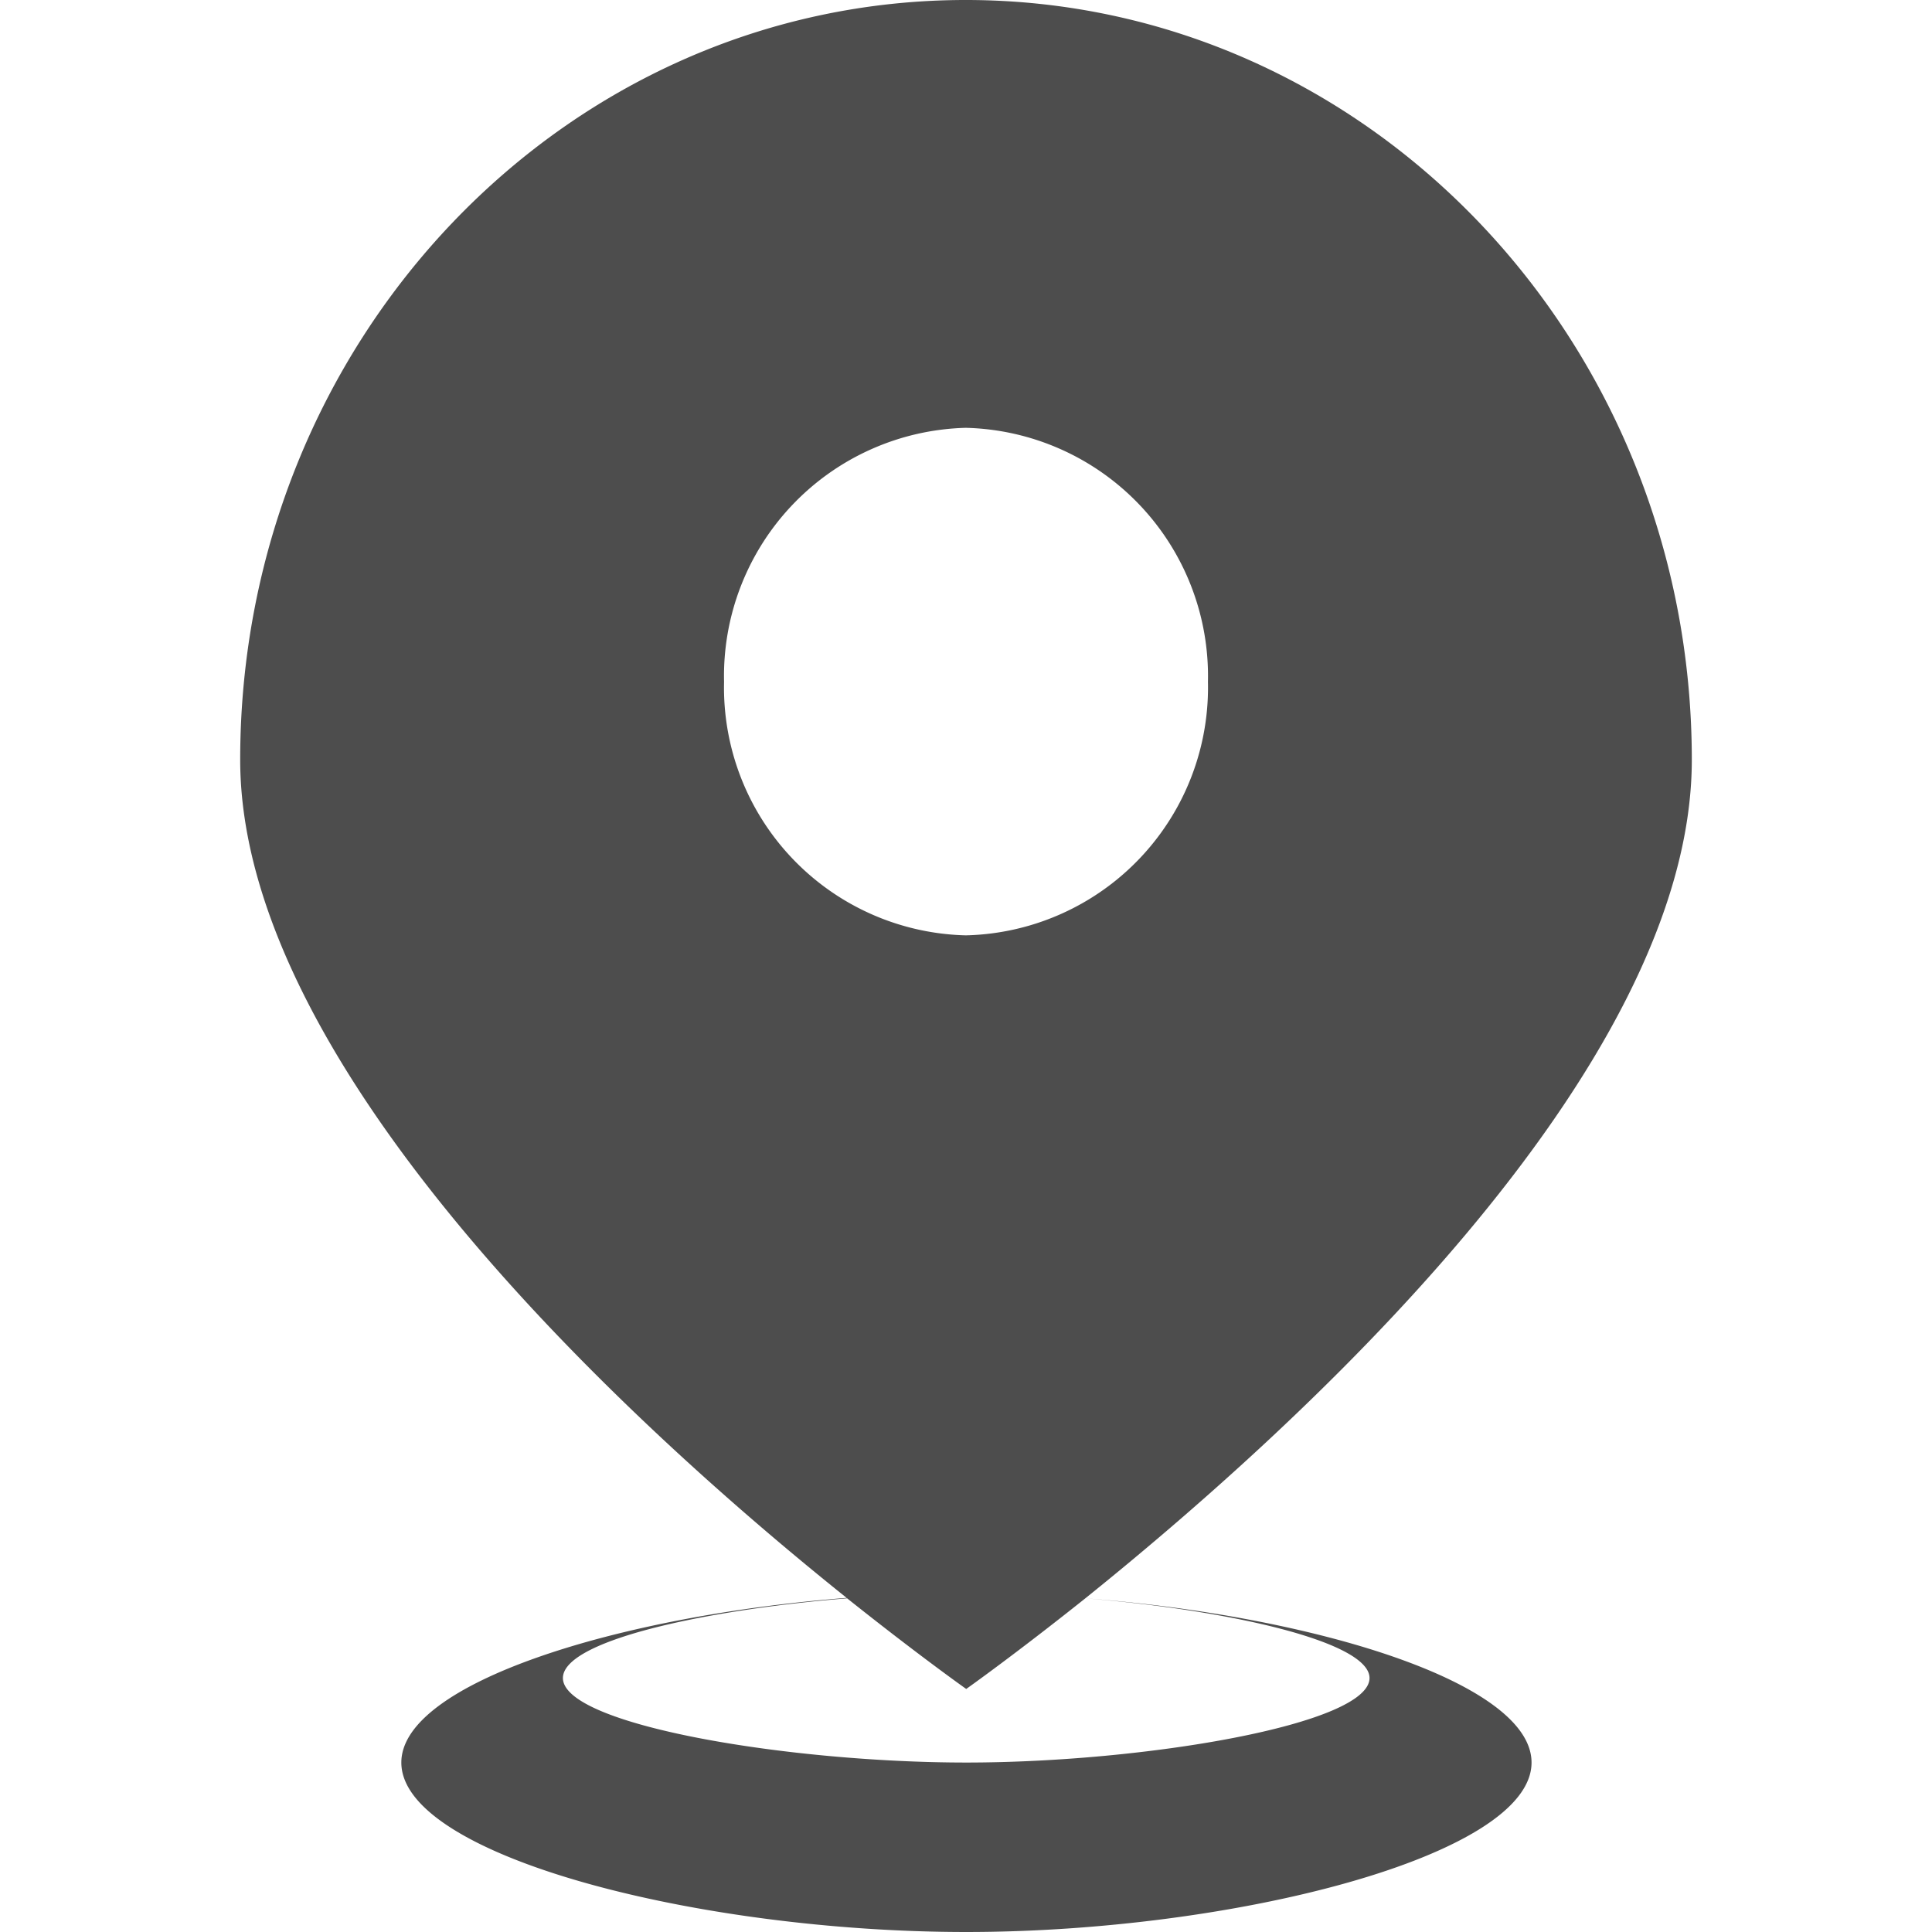
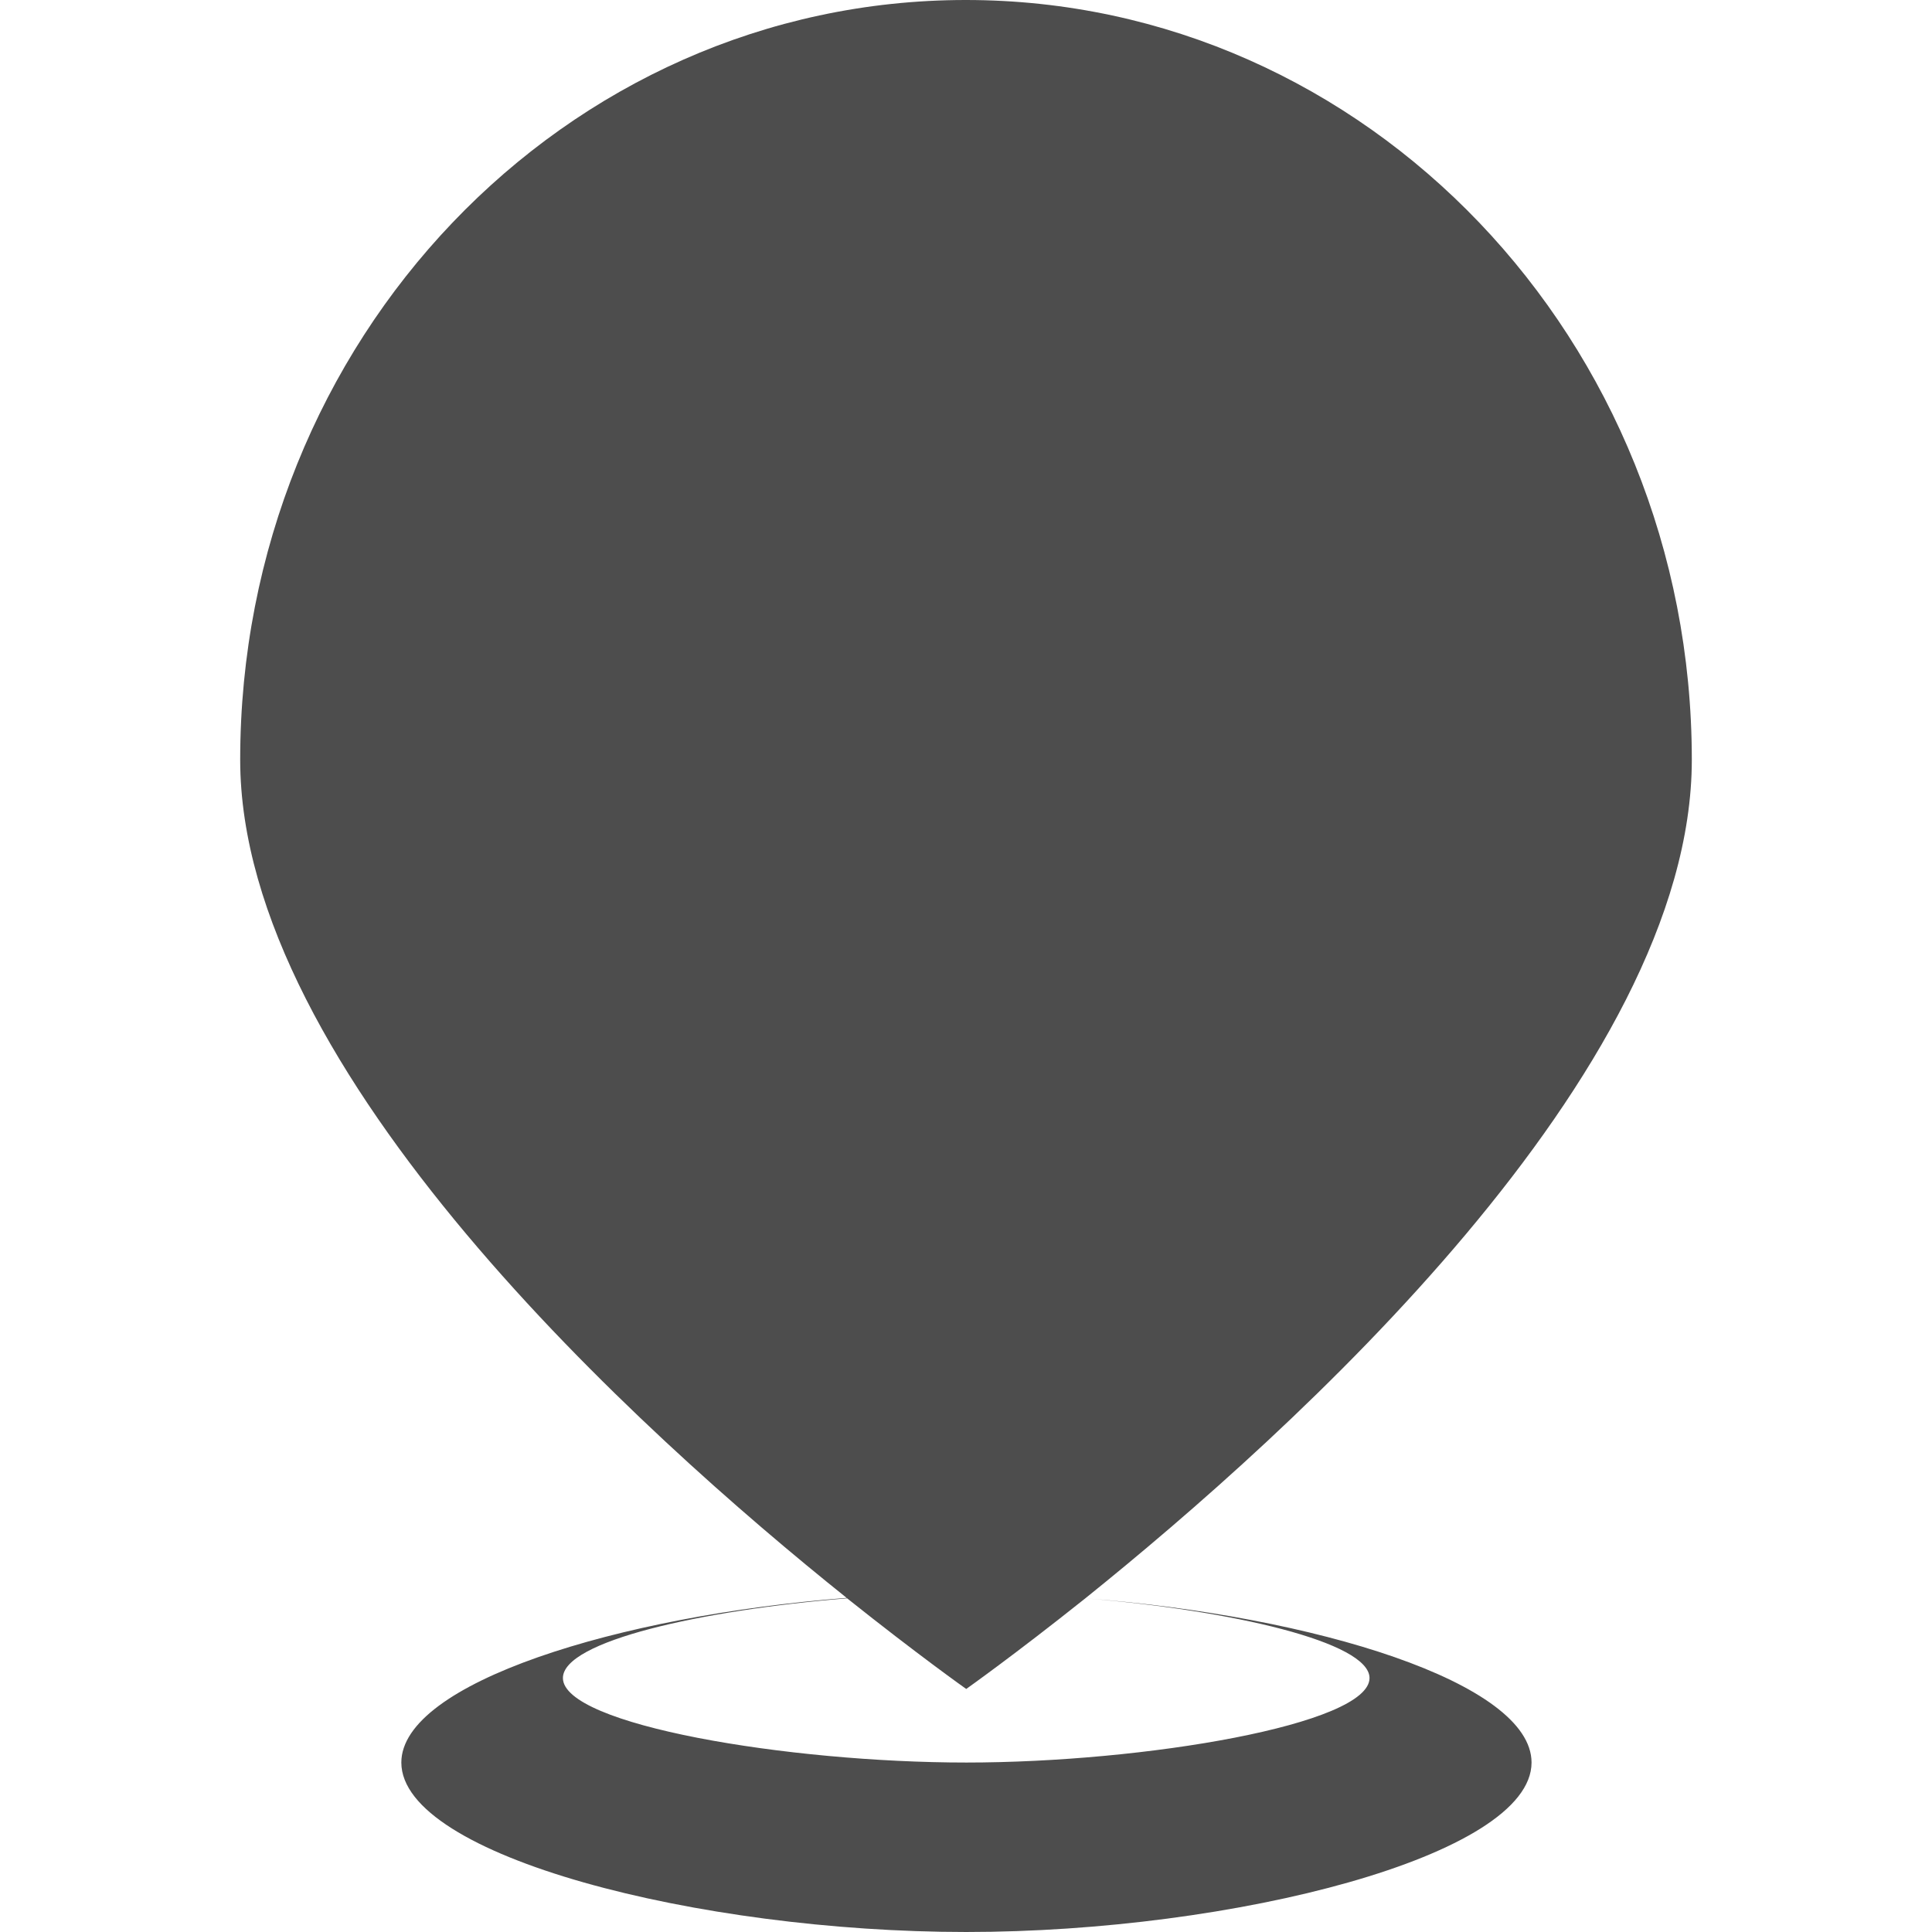
<svg xmlns="http://www.w3.org/2000/svg" class="icon" width="200px" height="200.00px" viewBox="0 0 1024 1024" version="1.1">
-   <path fill="#4d4d4d" d="M575.246 847.144c109.084-87.731 321.45-278.513 321.45-444.46C896.696 180.337 724.482 0 511.884 0s-384.58 180.337-384.58 402.684c0 165.25 212.366 356.96 321.45 444.228-121.617 9.516-236.04 45.258-236.04 87.268 0 49.668 157.825 89.82 299.402 89.82s299.634-40.384 299.634-89.82c0-42.242-114.887-77.752-236.504-87.036M383.768 361.371a131.597 131.597 0 0 1 128.116-134.615 131.597 131.597 0 0 1 128.348 134.615 131.365 131.365 0 0 1-128.348 134.382 131.365 131.365 0 0 1-128.116-134.382M512.116 934.18c-94.462 0-213.759-19.96-213.759-44.795 0-19.496 73.342-35.974 150.63-42.24 37.83 30.171 63.129 48.043 63.129 48.043s25.298-17.872 63.13-48.044c77.287 6.267 150.629 23.21 150.629 42.241 0 24.602-119.297 44.795-213.759 44.795" />
+   <path fill="#4d4d4d" d="M575.246 847.144c109.084-87.731 321.45-278.513 321.45-444.46C896.696 180.337 724.482 0 511.884 0s-384.58 180.337-384.58 402.684c0 165.25 212.366 356.96 321.45 444.228-121.617 9.516-236.04 45.258-236.04 87.268 0 49.668 157.825 89.82 299.402 89.82s299.634-40.384 299.634-89.82c0-42.242-114.887-77.752-236.504-87.036M383.768 361.371M512.116 934.18c-94.462 0-213.759-19.96-213.759-44.795 0-19.496 73.342-35.974 150.63-42.24 37.83 30.171 63.129 48.043 63.129 48.043s25.298-17.872 63.13-48.044c77.287 6.267 150.629 23.21 150.629 42.241 0 24.602-119.297 44.795-213.759 44.795" />
</svg>